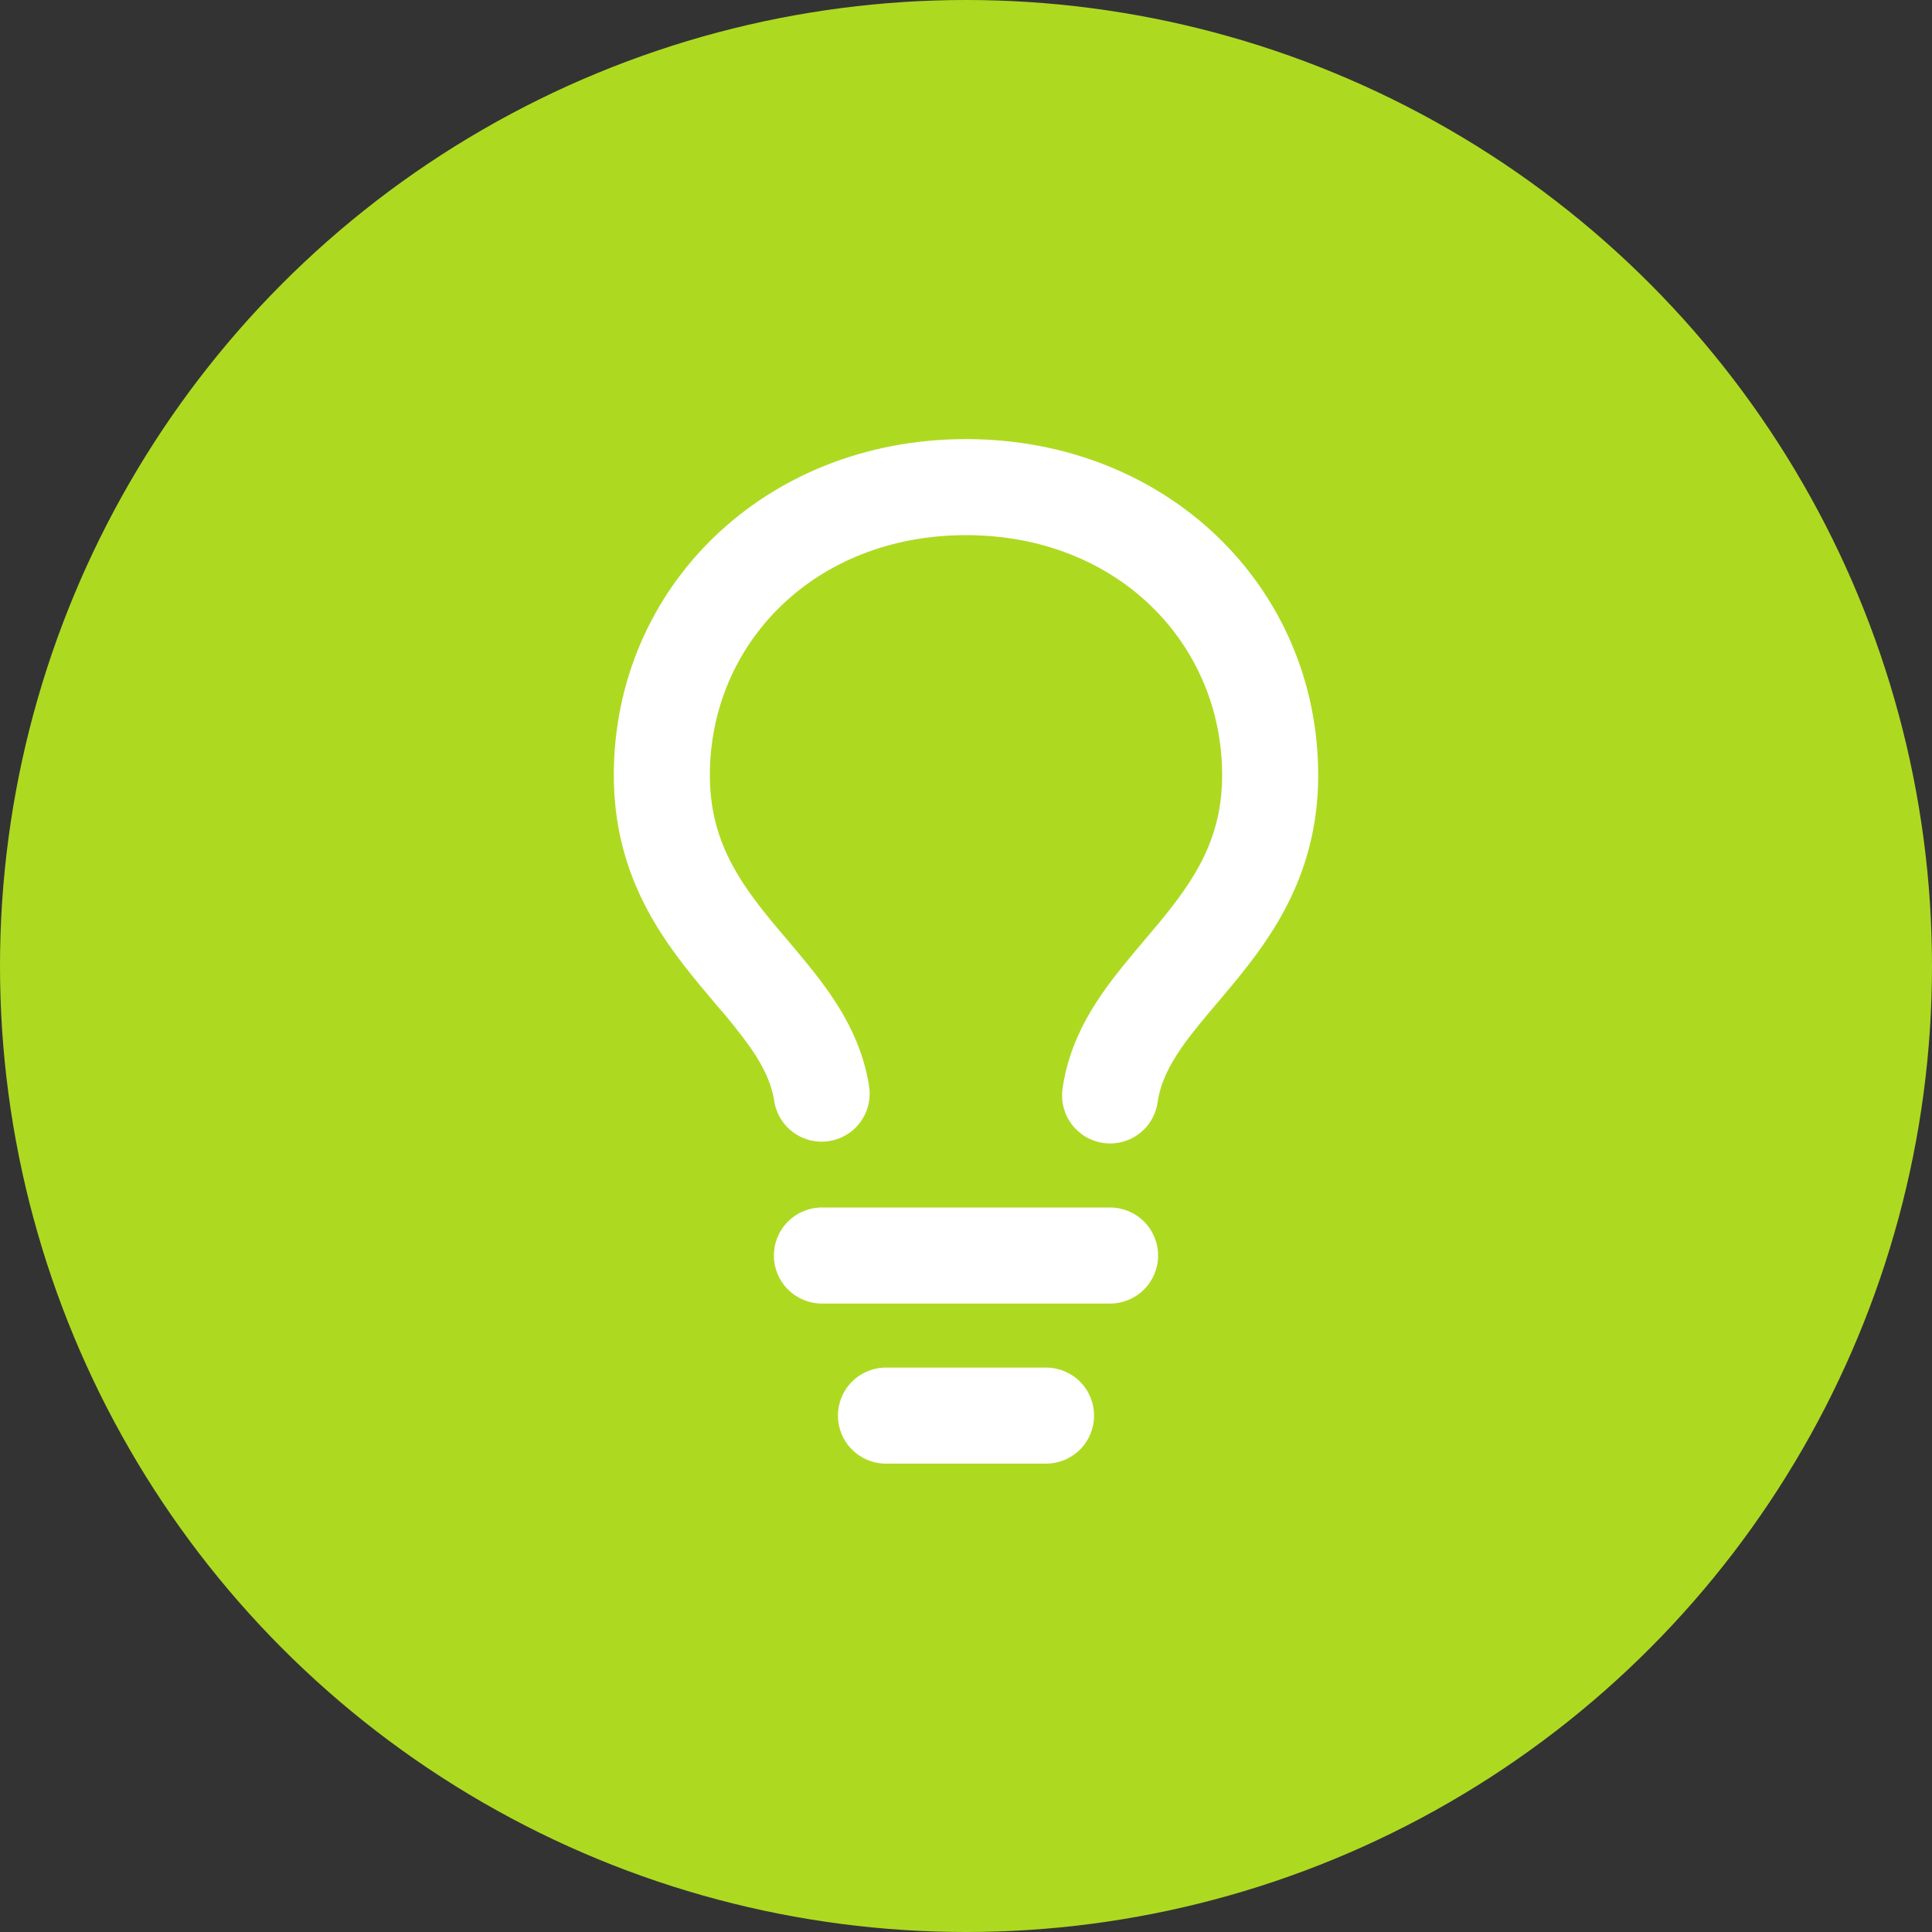
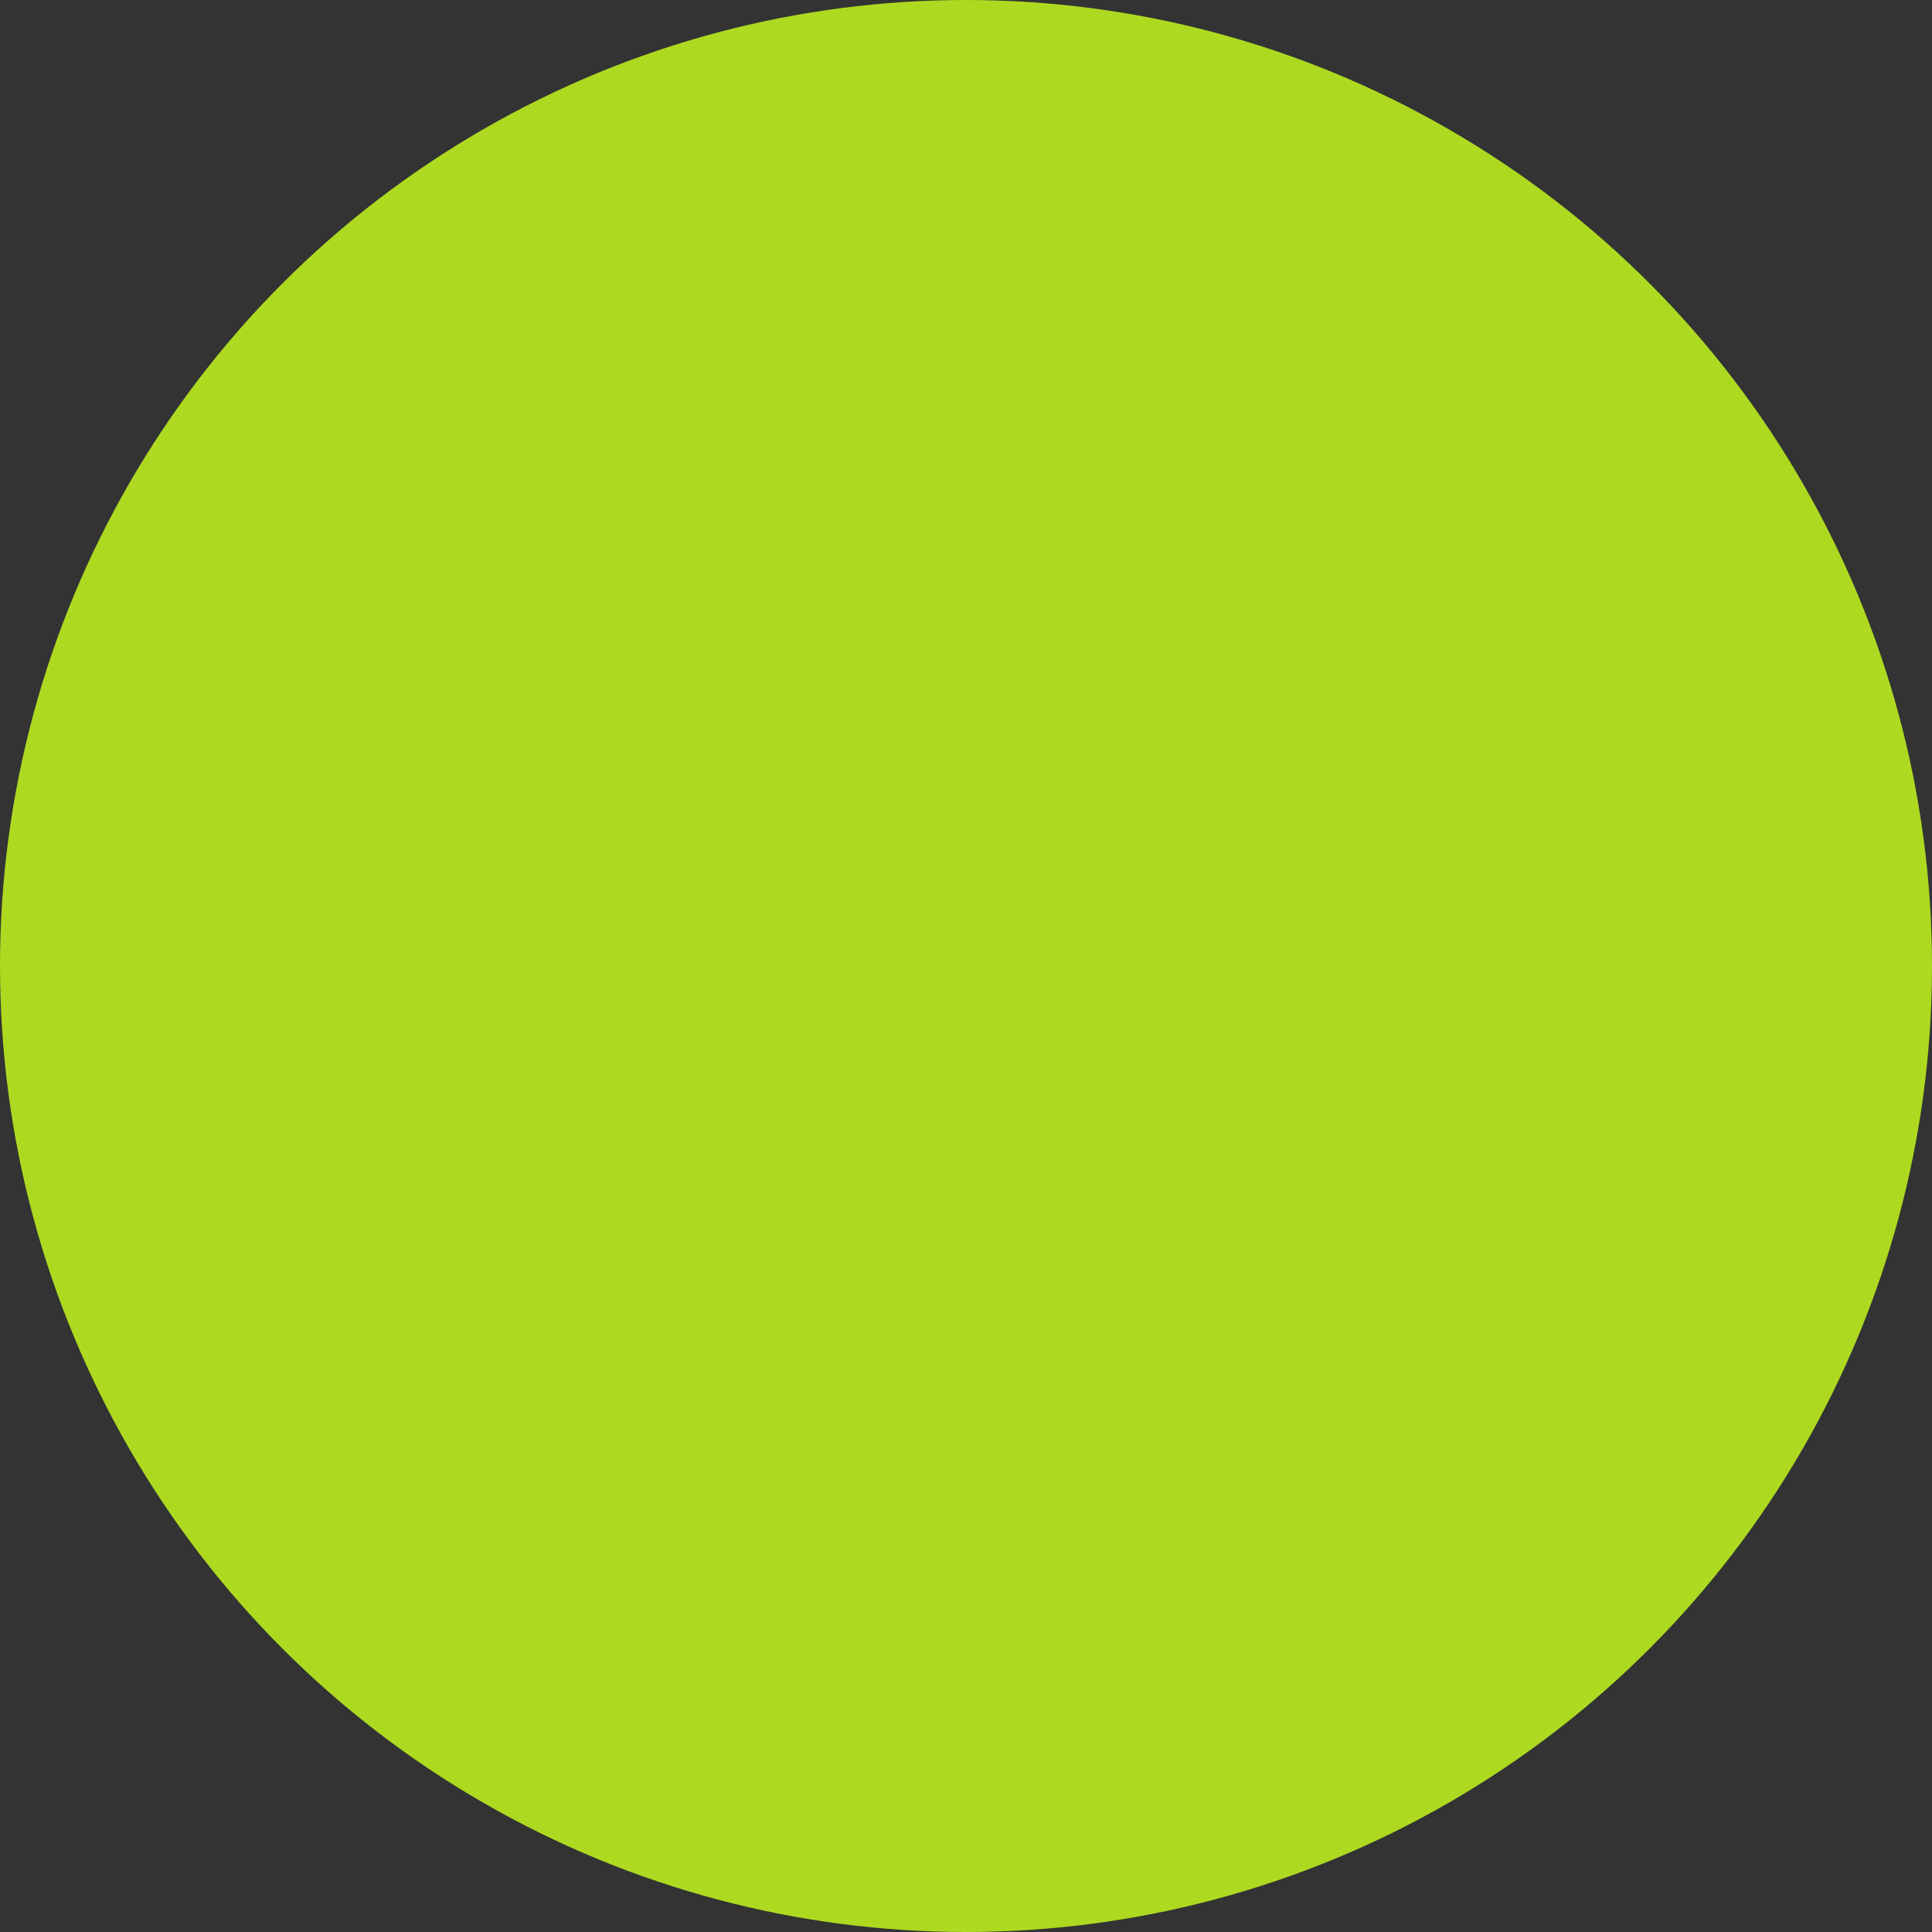
<svg xmlns="http://www.w3.org/2000/svg" width="99" height="99" viewBox="0 0 99 99" fill="none">
  <rect x="0" y="0" width="99" height="99" fill="#333333" stroke="none" />
  <circle cx="49.5" cy="49.5" r="49.5" fill="#ADDA21" />
  <g clip-path="url(#clip0_478_8329)">
-     <path fill-rule="evenodd" clip-rule="evenodd" d="M49.5 27.422C41.746 27.422 36.375 32.967 36.375 39.727C36.375 42.955 37.766 45.059 39.604 47.287L40.306 48.117C41.038 48.983 41.848 49.941 42.514 50.899C43.446 52.248 44.276 53.839 44.552 55.788C44.618 56.421 44.435 57.055 44.044 57.557C43.652 58.059 43.081 58.389 42.45 58.479C41.82 58.568 41.18 58.41 40.664 58.038C40.148 57.665 39.796 57.107 39.682 56.481C39.551 55.555 39.148 54.686 38.468 53.701C37.913 52.928 37.32 52.184 36.69 51.47C36.414 51.142 36.122 50.797 35.811 50.42C33.753 47.93 31.453 44.701 31.453 39.727C31.453 30.08 39.207 22.5 49.5 22.5C59.793 22.5 67.547 30.08 67.547 39.727C67.547 44.701 65.247 47.93 63.189 50.42C62.878 50.797 62.586 51.142 62.31 51.467C61.631 52.271 61.053 52.953 60.535 53.701C59.852 54.686 59.452 55.555 59.321 56.481C59.275 56.801 59.167 57.108 59.002 57.386C58.838 57.665 58.62 57.908 58.361 58.102C58.103 58.295 57.809 58.437 57.495 58.517C57.182 58.597 56.857 58.615 56.537 58.569C56.217 58.523 55.909 58.415 55.631 58.251C55.353 58.086 55.11 57.868 54.916 57.61C54.722 57.351 54.581 57.057 54.501 56.744C54.42 56.431 54.403 56.105 54.448 55.785C54.724 53.839 55.554 52.248 56.486 50.899C57.152 49.941 57.962 48.983 58.694 48.117C58.94 47.828 59.176 47.549 59.393 47.287C61.234 45.059 62.625 42.955 62.625 39.727C62.625 32.967 57.254 27.422 49.5 27.422ZM42.938 72.539C42.938 71.886 43.197 71.26 43.658 70.799C44.12 70.337 44.746 70.078 45.398 70.078H53.602C54.254 70.078 54.88 70.337 55.342 70.799C55.803 71.26 56.062 71.886 56.062 72.539C56.062 73.192 55.803 73.818 55.342 74.279C54.88 74.741 54.254 75 53.602 75H45.398C44.746 75 44.12 74.741 43.658 74.279C43.197 73.818 42.938 73.192 42.938 72.539ZM42.117 61.875C41.465 61.875 40.839 62.134 40.377 62.596C39.916 63.057 39.656 63.683 39.656 64.336C39.656 64.989 39.916 65.615 40.377 66.076C40.839 66.538 41.465 66.797 42.117 66.797H56.883C57.535 66.797 58.161 66.538 58.623 66.076C59.084 65.615 59.344 64.989 59.344 64.336C59.344 63.683 59.084 63.057 58.623 62.596C58.161 62.134 57.535 61.875 56.883 61.875H42.117Z" fill="white" />
-   </g>
+     </g>
  <defs>
    <clipPath id="clip0_478_8329">
      <rect width="52.5" height="52.5" fill="white" transform="translate(23.25 22.5)" />
    </clipPath>
  </defs>
</svg>